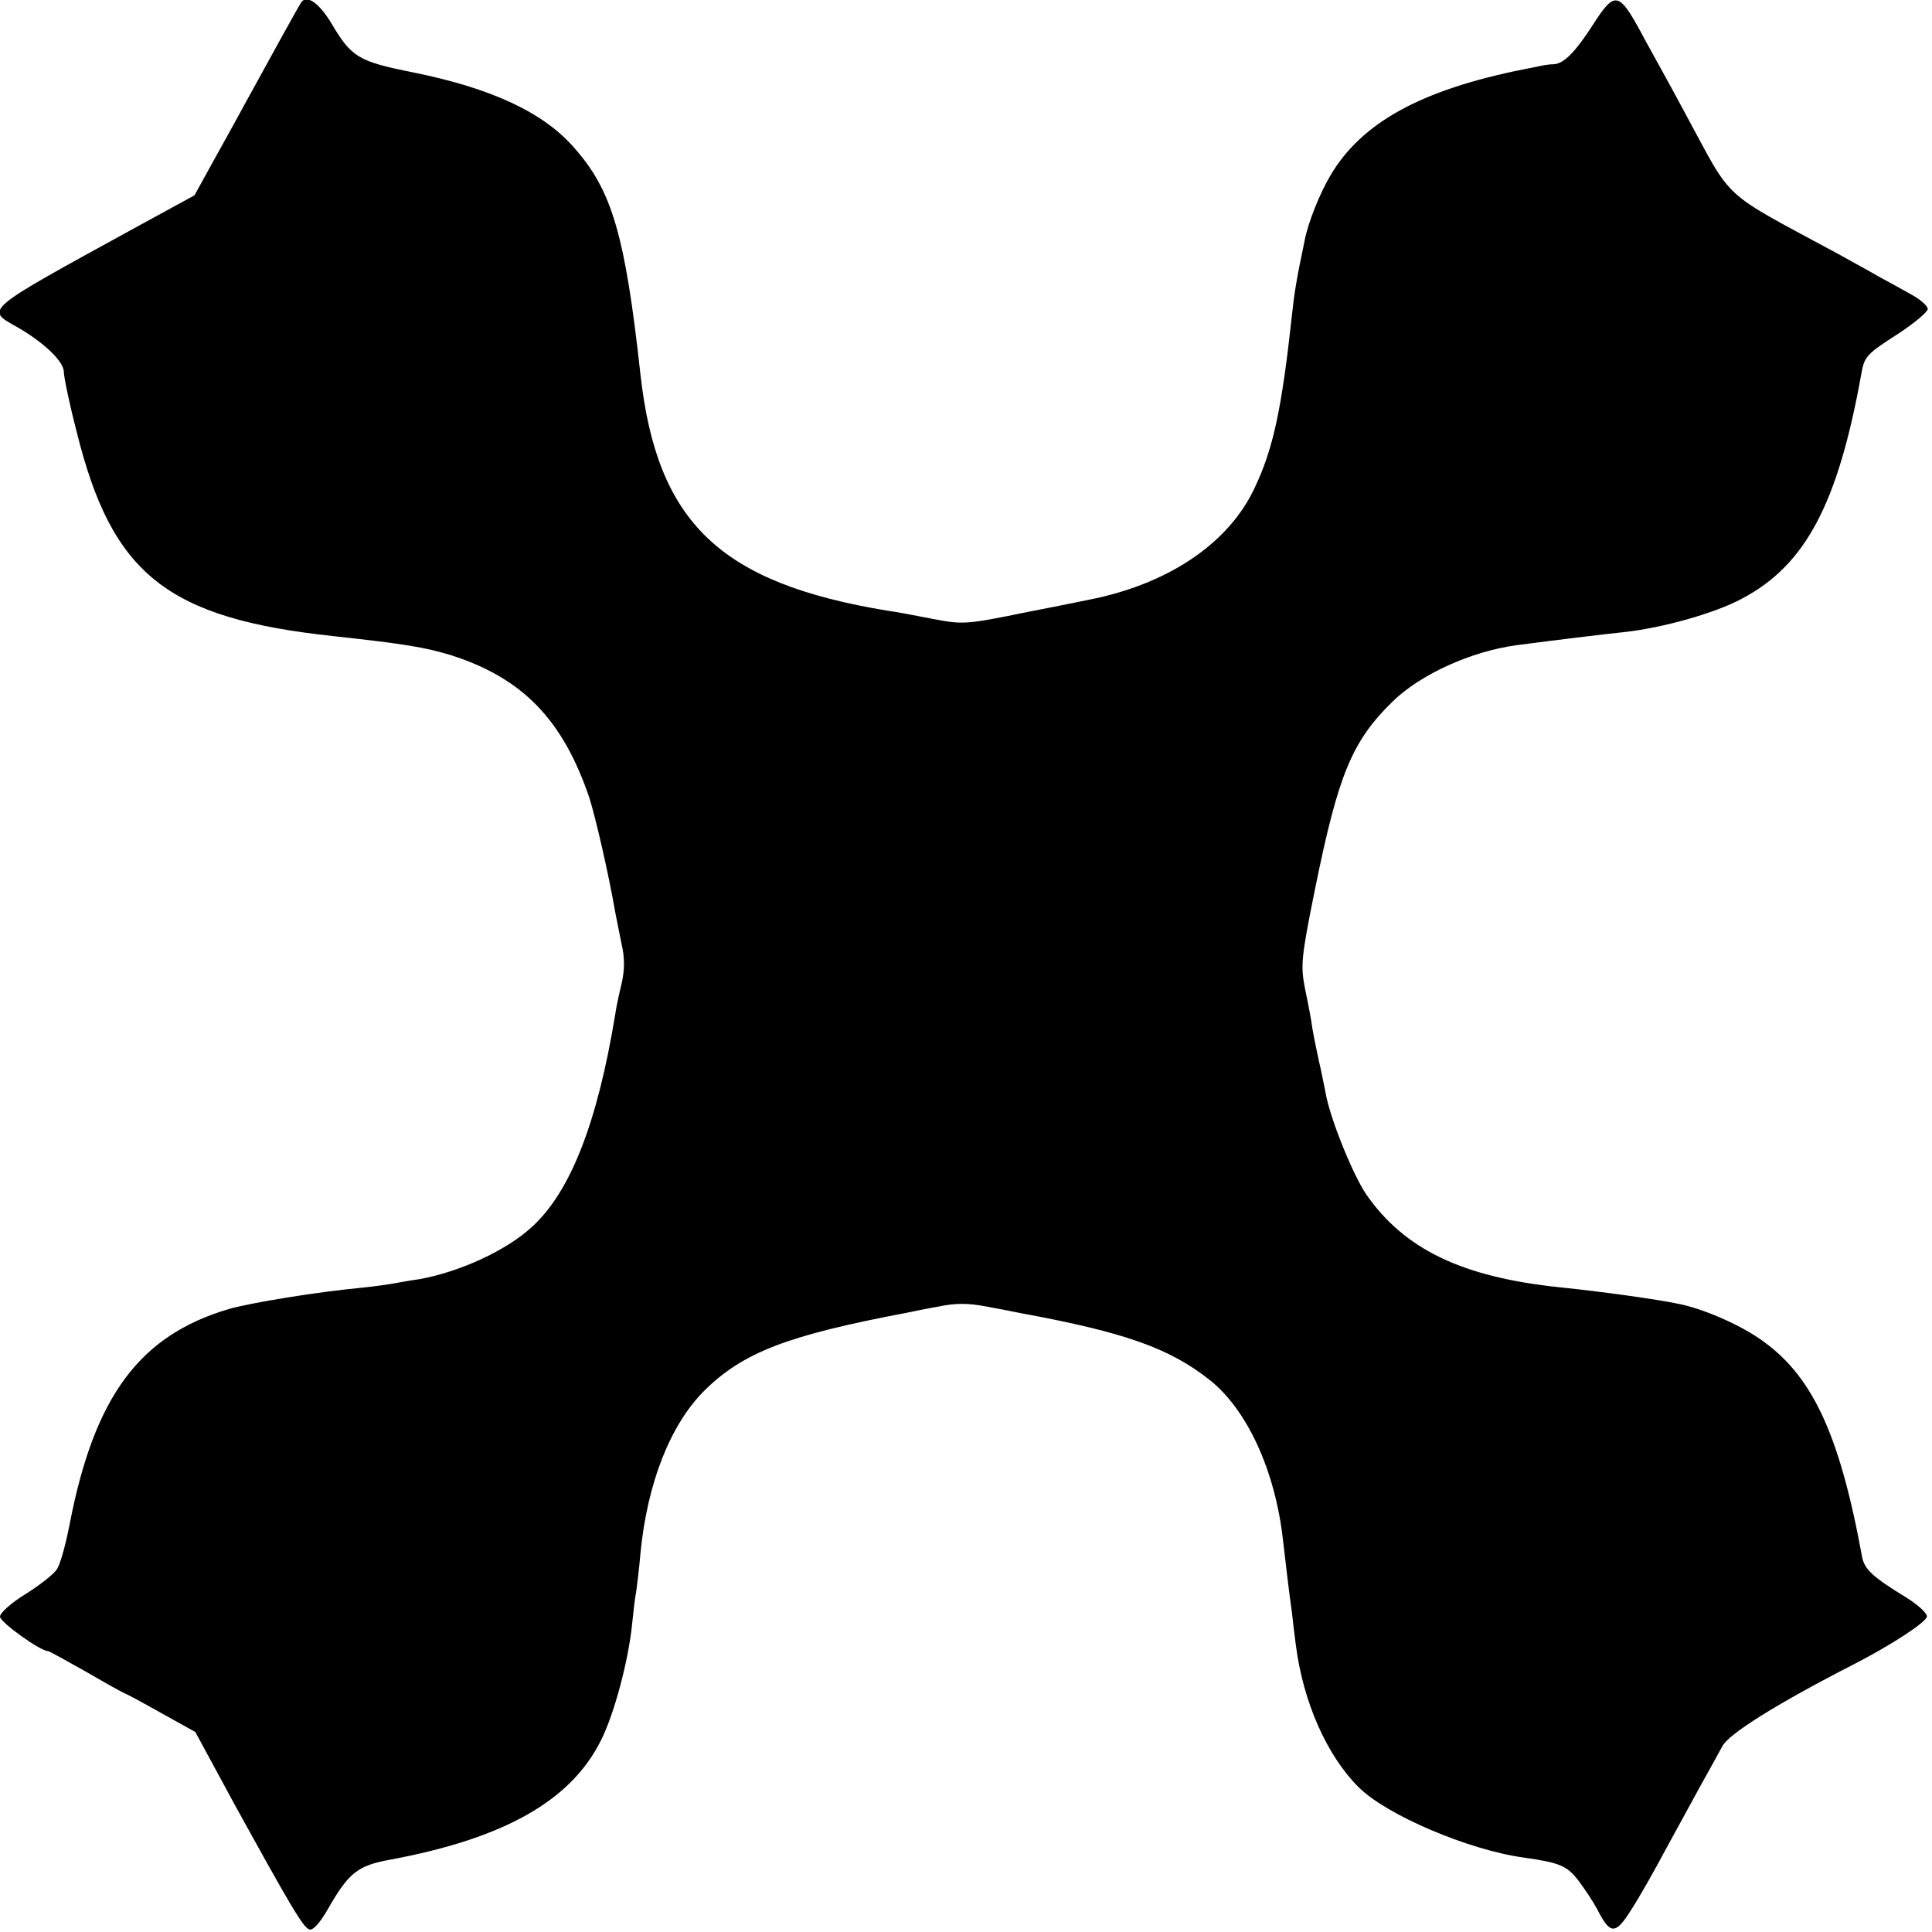
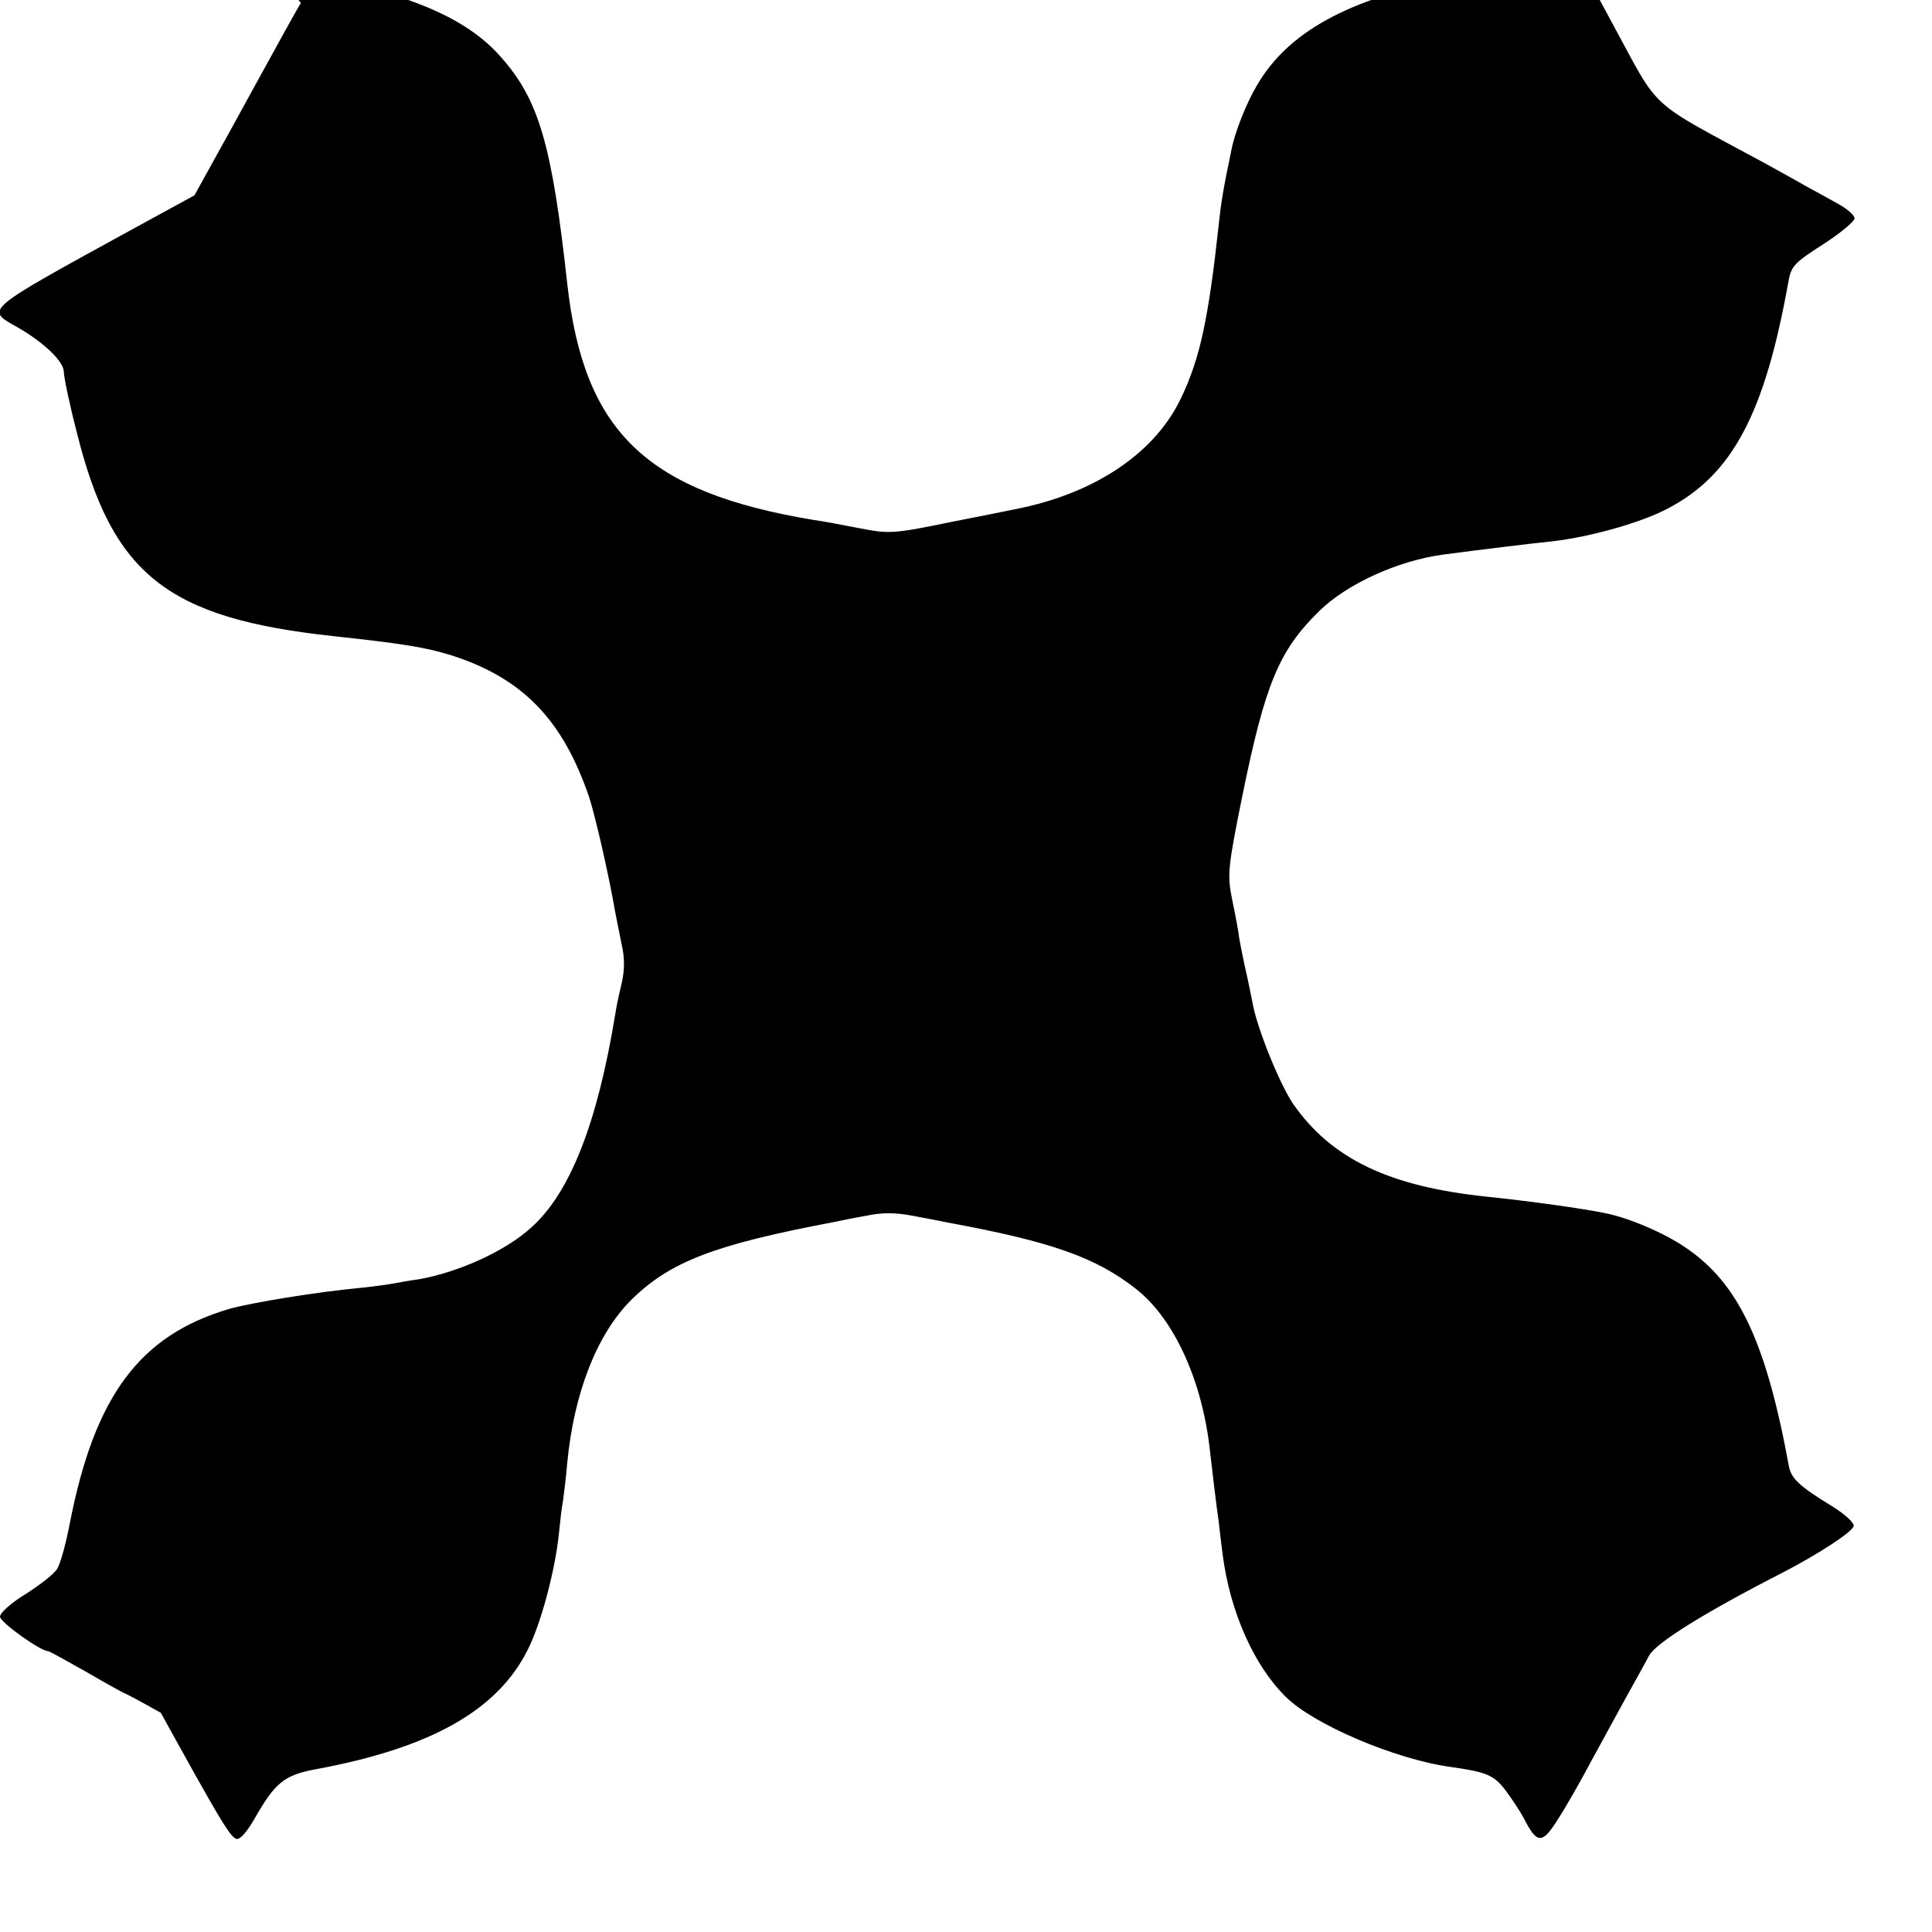
<svg xmlns="http://www.w3.org/2000/svg" version="1" width="605.333" height="605.333" viewBox="0 0 454 454">
-   <path d="M70.7.7c-.9 1.4-7 12.5-13.2 23.8-1.2 2.2-4.3 7.9-7 12.7l-4.8 8.7-14.1 7.7C-4.3 73.3-3.5 72.6 4.1 76.9c6.1 3.5 10.9 8 10.9 10.5 0 1.1 1.3 7.5 3 14 8.3 33.6 21.2 43.9 60.5 48.1 16.5 1.8 21.4 2.6 27.6 4.5 16.8 5.4 26.2 15.2 32.4 33.5 1.4 4.4 4.5 17.7 6.1 27 .3 1.6 1 5 1.5 7.5.7 3 .7 5.9 0 9-.6 2.5-1.3 5.7-1.5 7.2-4.2 25.7-10.6 42-19.7 50.2-6 5.5-16.9 10.5-26.4 12.2-2.2.3-4.9.8-6 1-1.1.2-4.5.7-7.5 1-10.6 1-25.9 3.5-31.2 5-21 6.2-31.6 20.5-37.4 50.4-.9 4.7-2.2 9.5-3 10.7-.7 1.2-4.1 3.8-7.4 5.9-3.3 2-6 4.4-6 5.3 0 1.3 9.5 8.1 11.3 8.1.3 0 4.4 2.3 9.2 5 4.8 2.8 8.8 5 9 5 .1 0 3.9 2 8.3 4.5l8.1 4.5 9.1 16.8c13.4 24.3 16.2 29.1 17.7 29.6.8.3 2.4-1.4 4.3-4.7 4.9-8.6 7-10.3 14.7-11.7 26.8-5 42.4-13.8 49.5-28 3.1-6.1 6.4-18.5 7.3-27 .3-3 .7-6.6 1-8 .2-1.4.7-5.4 1-9 1.6-16.5 7-30.2 15-38.2 9.1-9 19.5-13 47.5-18.3 1.4-.3 4.8-1 7.7-1.5 3.8-.8 6.8-.8 11 0 3.2.6 6.9 1.3 8.3 1.6 24.4 4.5 34.8 8.2 44.3 15.7 8.8 7 15.4 21.4 17.2 37.7.5 4.2 1.4 12.2 2.1 17 .2 1.9.6 5.3.9 7.5 1.7 13.4 7.3 26.1 14.8 33.5 6.5 6.5 25.7 14.7 38.7 16.5 8.5 1.2 10.2 1.9 12.9 5.4 1.5 2 3.5 5 4.4 6.7 3.1 6.1 4.3 6.1 8 .2 1.9-2.9 5.4-9.1 7.9-13.8 2.6-4.7 6.2-11.4 8.2-15 2-3.6 4.4-7.9 5.3-9.6 1.4-2.9 13.1-10.2 31.3-19.5 8.5-4.4 16.5-9.6 16.8-11 .1-.8-2.1-2.8-5-4.6-7.7-4.7-9.6-6.5-10.2-9.3-5.4-29.5-11.9-43.2-24.4-51.6-5-3.4-13.2-6.9-18.7-8-5.2-1.1-18.2-2.9-28-3.9-22.9-2.4-36.5-8.9-45.5-21.9-3.2-4.8-8.5-17.9-9.5-23.8-.4-1.8-1-5.2-1.6-7.6-.5-2.3-1.2-5.7-1.5-7.5-.2-1.7-1-5.9-1.7-9.2-1.1-5.6-1-7.2 2.4-24 5.4-26.5 8.6-34.3 18.1-43.6 6.5-6.4 18.6-11.9 29.3-13.3 8.3-1.1 20.6-2.6 25.5-3.1 8.8-1 21-4.4 27.3-7.8 15-7.9 22.6-22.3 28.1-52.9.7-4 1.2-4.6 8.7-9.4 3.8-2.5 6.9-5.1 6.9-5.8 0-.7-1.7-2.2-3.7-3.3-2.1-1.2-5.6-3.1-7.8-4.3-2.2-1.3-6.5-3.6-9.5-5.3-28.1-15.2-24.5-11.9-35.8-32.7-1.6-3-4.1-7.6-5.6-10.3-1.4-2.6-3.8-6.8-5.2-9.5-5-9.1-6-9.3-11-1.5-4.1 6.4-6.9 9.3-9.3 9.4-.9 0-2.3.2-3.1.4-.8.2-2.6.5-4 .8-24 4.8-38.1 12.5-45.4 25-2.5 4.2-5.2 11-6 15.1-2 9.5-2.5 12.8-3 17.6-2.4 22.1-4.4 31.5-8.8 40.7-5.9 12.6-19.4 22-37.3 25.9-.5.1-7.7 1.6-16 3.2-14.6 3-15.2 3-22.5 1.6-4.1-.8-8.8-1.7-10.5-1.9-39.3-6.5-54.1-20.6-58-55.5-3.6-32.8-6.7-43.3-15.6-53.3-7.2-8.3-19.5-14-37.9-17.7-12.9-2.6-14.4-3.5-19.3-11.8-2.9-4.7-5.8-6.6-7-4.5z" />
+   <path d="M70.7.7c-.9 1.4-7 12.5-13.2 23.8-1.2 2.2-4.3 7.9-7 12.7l-4.8 8.7-14.1 7.7C-4.3 73.3-3.5 72.6 4.1 76.9c6.1 3.5 10.9 8 10.9 10.5 0 1.1 1.3 7.5 3 14 8.3 33.6 21.2 43.9 60.5 48.1 16.5 1.8 21.4 2.6 27.6 4.5 16.8 5.4 26.2 15.2 32.4 33.5 1.4 4.4 4.5 17.7 6.1 27 .3 1.6 1 5 1.5 7.5.7 3 .7 5.9 0 9-.6 2.5-1.3 5.7-1.5 7.2-4.2 25.7-10.6 42-19.7 50.2-6 5.5-16.9 10.5-26.4 12.2-2.2.3-4.9.8-6 1-1.1.2-4.5.7-7.5 1-10.6 1-25.9 3.5-31.2 5-21 6.2-31.6 20.5-37.4 50.4-.9 4.7-2.2 9.5-3 10.7-.7 1.2-4.1 3.8-7.4 5.9-3.3 2-6 4.4-6 5.3 0 1.3 9.5 8.1 11.3 8.1.3 0 4.4 2.3 9.2 5 4.8 2.8 8.8 5 9 5 .1 0 3.9 2 8.3 4.5c13.4 24.3 16.2 29.1 17.7 29.6.8.3 2.4-1.4 4.3-4.7 4.9-8.6 7-10.3 14.7-11.7 26.8-5 42.4-13.8 49.5-28 3.1-6.1 6.4-18.5 7.3-27 .3-3 .7-6.6 1-8 .2-1.4.7-5.4 1-9 1.6-16.5 7-30.2 15-38.2 9.1-9 19.5-13 47.5-18.3 1.4-.3 4.8-1 7.7-1.5 3.8-.8 6.8-.8 11 0 3.2.6 6.9 1.3 8.3 1.6 24.4 4.5 34.8 8.2 44.3 15.7 8.8 7 15.4 21.4 17.2 37.7.5 4.2 1.4 12.2 2.1 17 .2 1.9.6 5.3.9 7.5 1.7 13.4 7.3 26.1 14.8 33.5 6.5 6.5 25.7 14.7 38.7 16.5 8.5 1.2 10.2 1.9 12.9 5.4 1.5 2 3.5 5 4.4 6.7 3.1 6.1 4.3 6.1 8 .2 1.9-2.9 5.4-9.1 7.9-13.8 2.6-4.7 6.2-11.4 8.2-15 2-3.6 4.4-7.9 5.3-9.6 1.4-2.9 13.1-10.2 31.3-19.5 8.5-4.4 16.5-9.6 16.8-11 .1-.8-2.1-2.8-5-4.6-7.7-4.7-9.6-6.5-10.2-9.3-5.4-29.5-11.9-43.2-24.4-51.6-5-3.4-13.2-6.9-18.7-8-5.2-1.1-18.2-2.9-28-3.9-22.9-2.4-36.5-8.9-45.5-21.9-3.2-4.8-8.5-17.9-9.5-23.8-.4-1.8-1-5.2-1.6-7.6-.5-2.3-1.2-5.7-1.5-7.5-.2-1.7-1-5.9-1.7-9.2-1.1-5.6-1-7.2 2.4-24 5.4-26.5 8.6-34.3 18.1-43.6 6.5-6.4 18.6-11.9 29.3-13.3 8.3-1.1 20.6-2.6 25.5-3.1 8.8-1 21-4.4 27.3-7.8 15-7.9 22.6-22.3 28.1-52.9.7-4 1.2-4.6 8.7-9.4 3.8-2.5 6.9-5.1 6.9-5.8 0-.7-1.7-2.2-3.7-3.3-2.1-1.2-5.6-3.1-7.8-4.3-2.2-1.3-6.5-3.6-9.5-5.3-28.1-15.2-24.5-11.9-35.8-32.7-1.6-3-4.1-7.6-5.6-10.3-1.4-2.6-3.8-6.8-5.2-9.5-5-9.1-6-9.3-11-1.5-4.1 6.4-6.9 9.3-9.3 9.4-.9 0-2.3.2-3.1.4-.8.2-2.6.5-4 .8-24 4.8-38.1 12.5-45.4 25-2.5 4.2-5.2 11-6 15.1-2 9.5-2.5 12.8-3 17.6-2.4 22.1-4.4 31.5-8.8 40.7-5.9 12.6-19.4 22-37.3 25.9-.5.1-7.7 1.6-16 3.2-14.6 3-15.2 3-22.5 1.6-4.1-.8-8.8-1.7-10.5-1.9-39.3-6.5-54.1-20.6-58-55.5-3.6-32.8-6.7-43.3-15.6-53.3-7.2-8.3-19.5-14-37.9-17.7-12.9-2.6-14.4-3.5-19.3-11.8-2.9-4.7-5.8-6.6-7-4.5z" />
</svg>